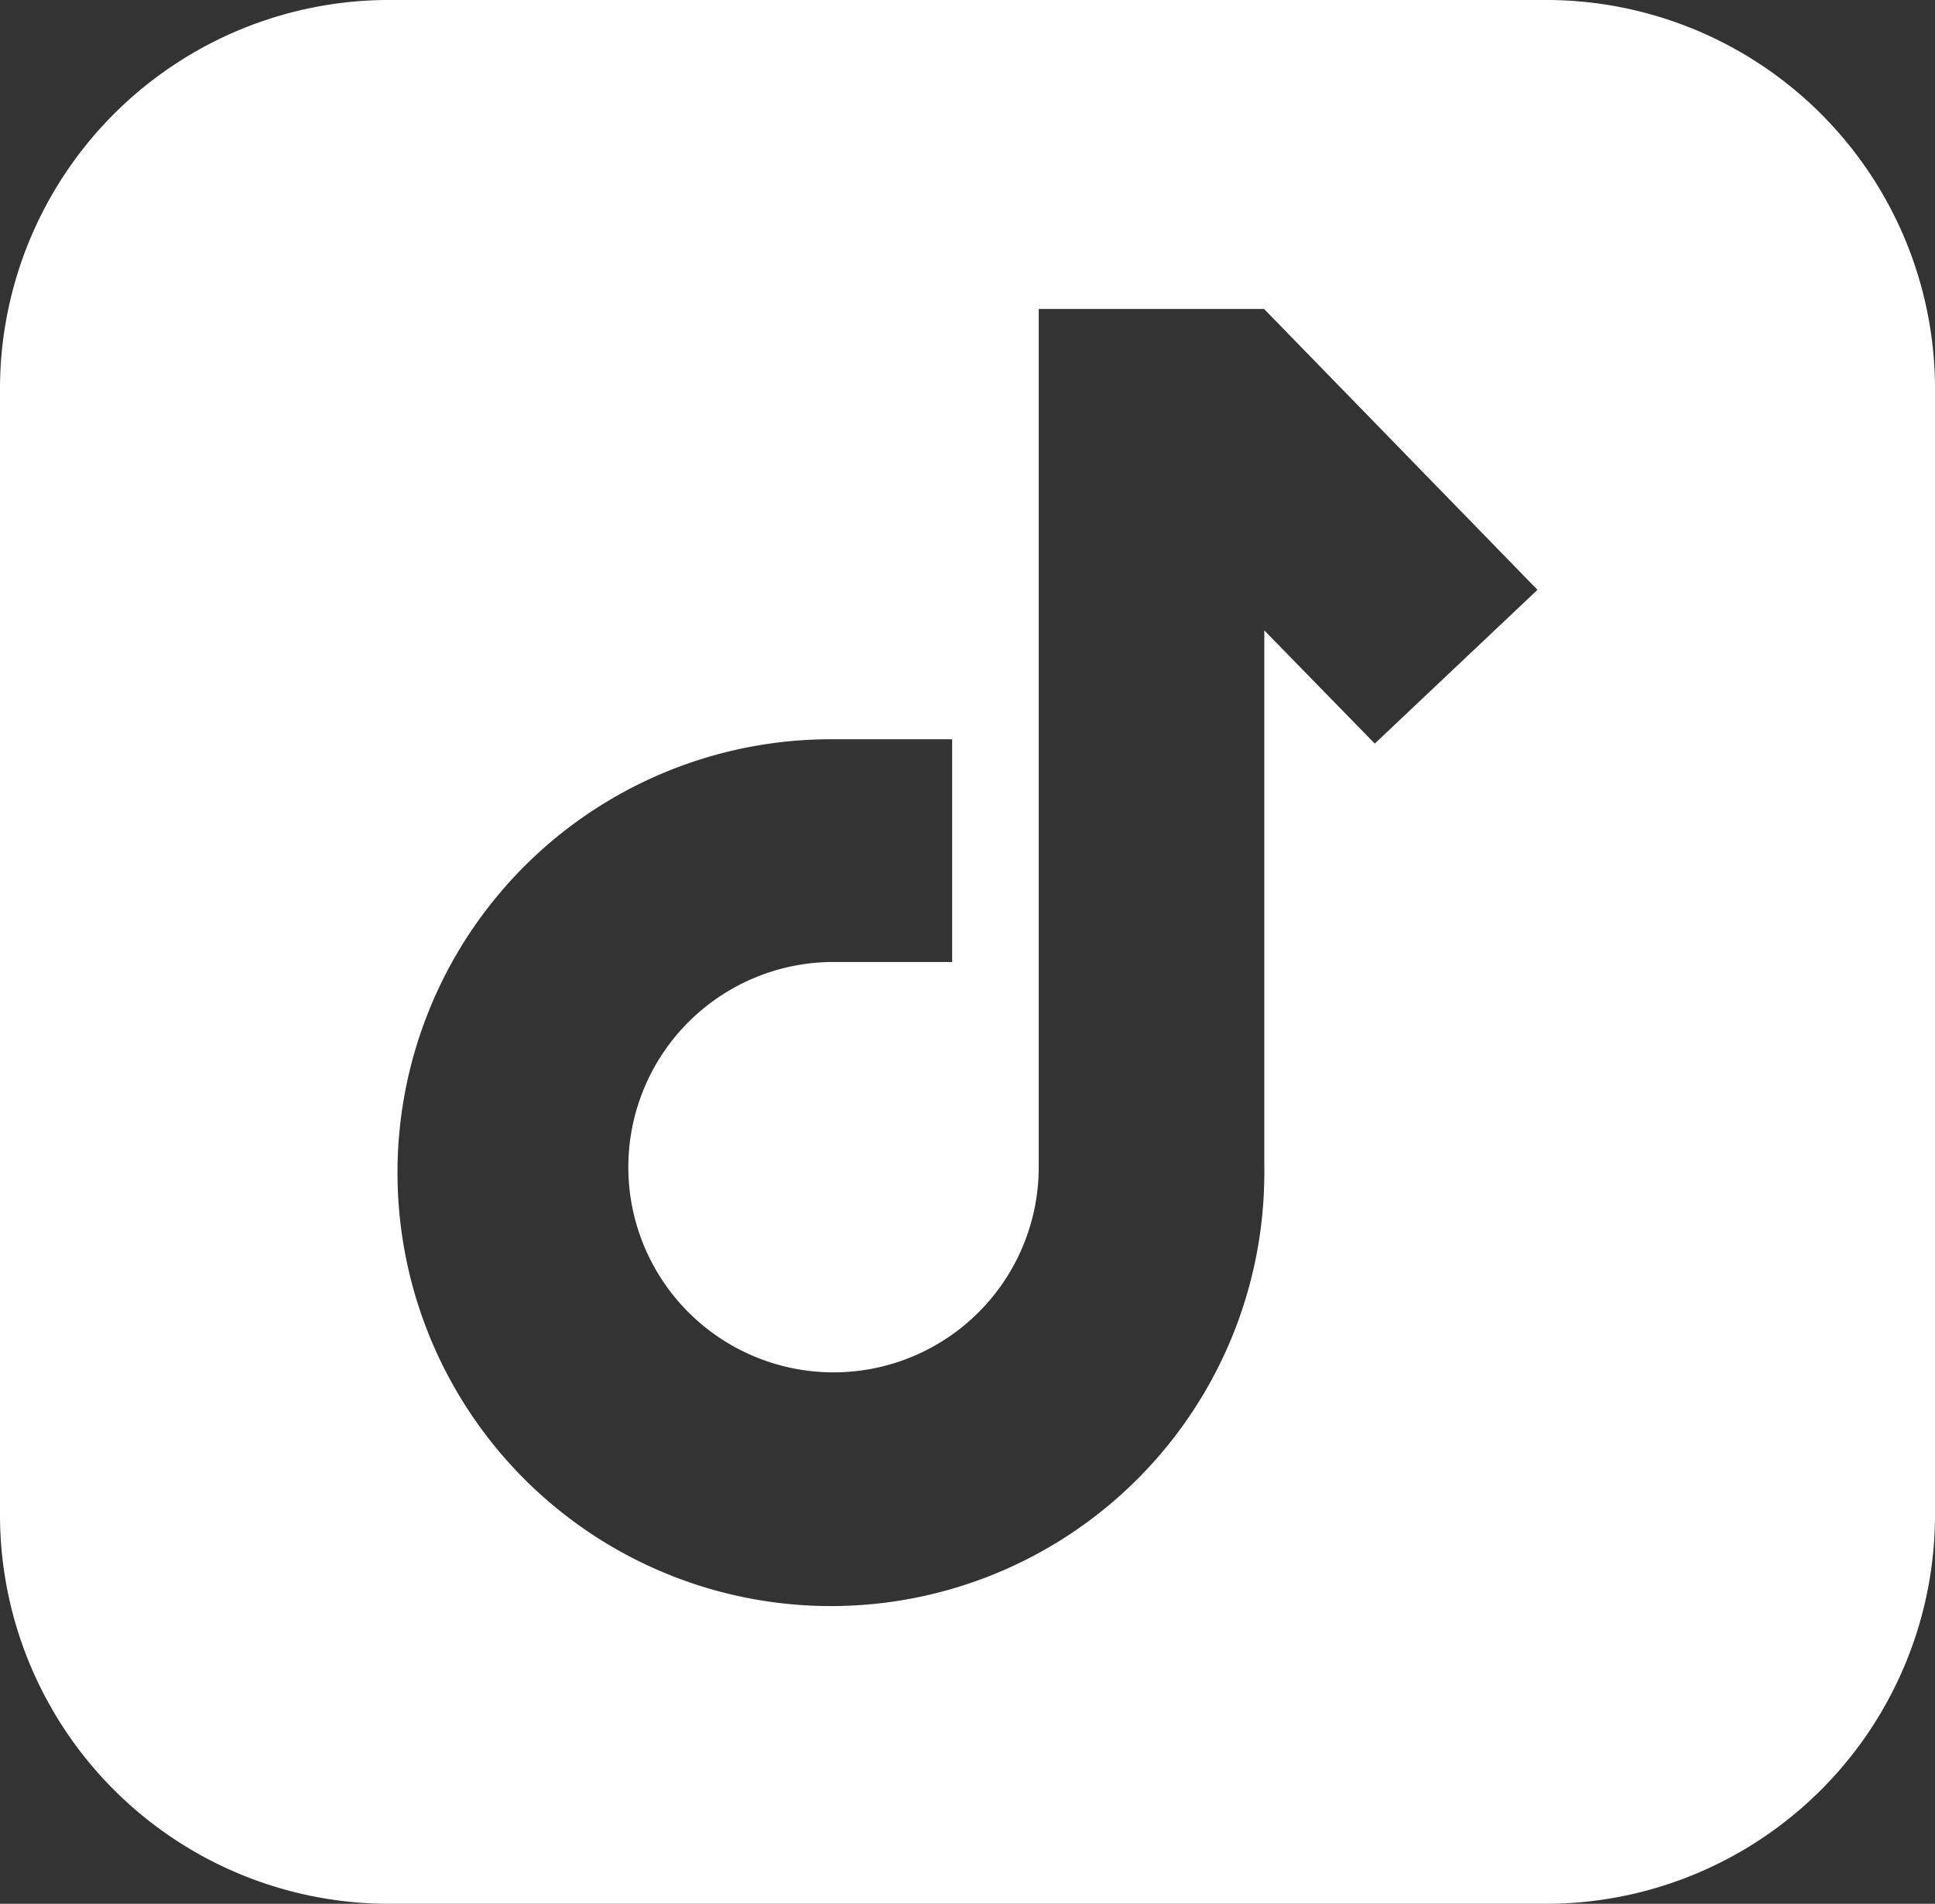
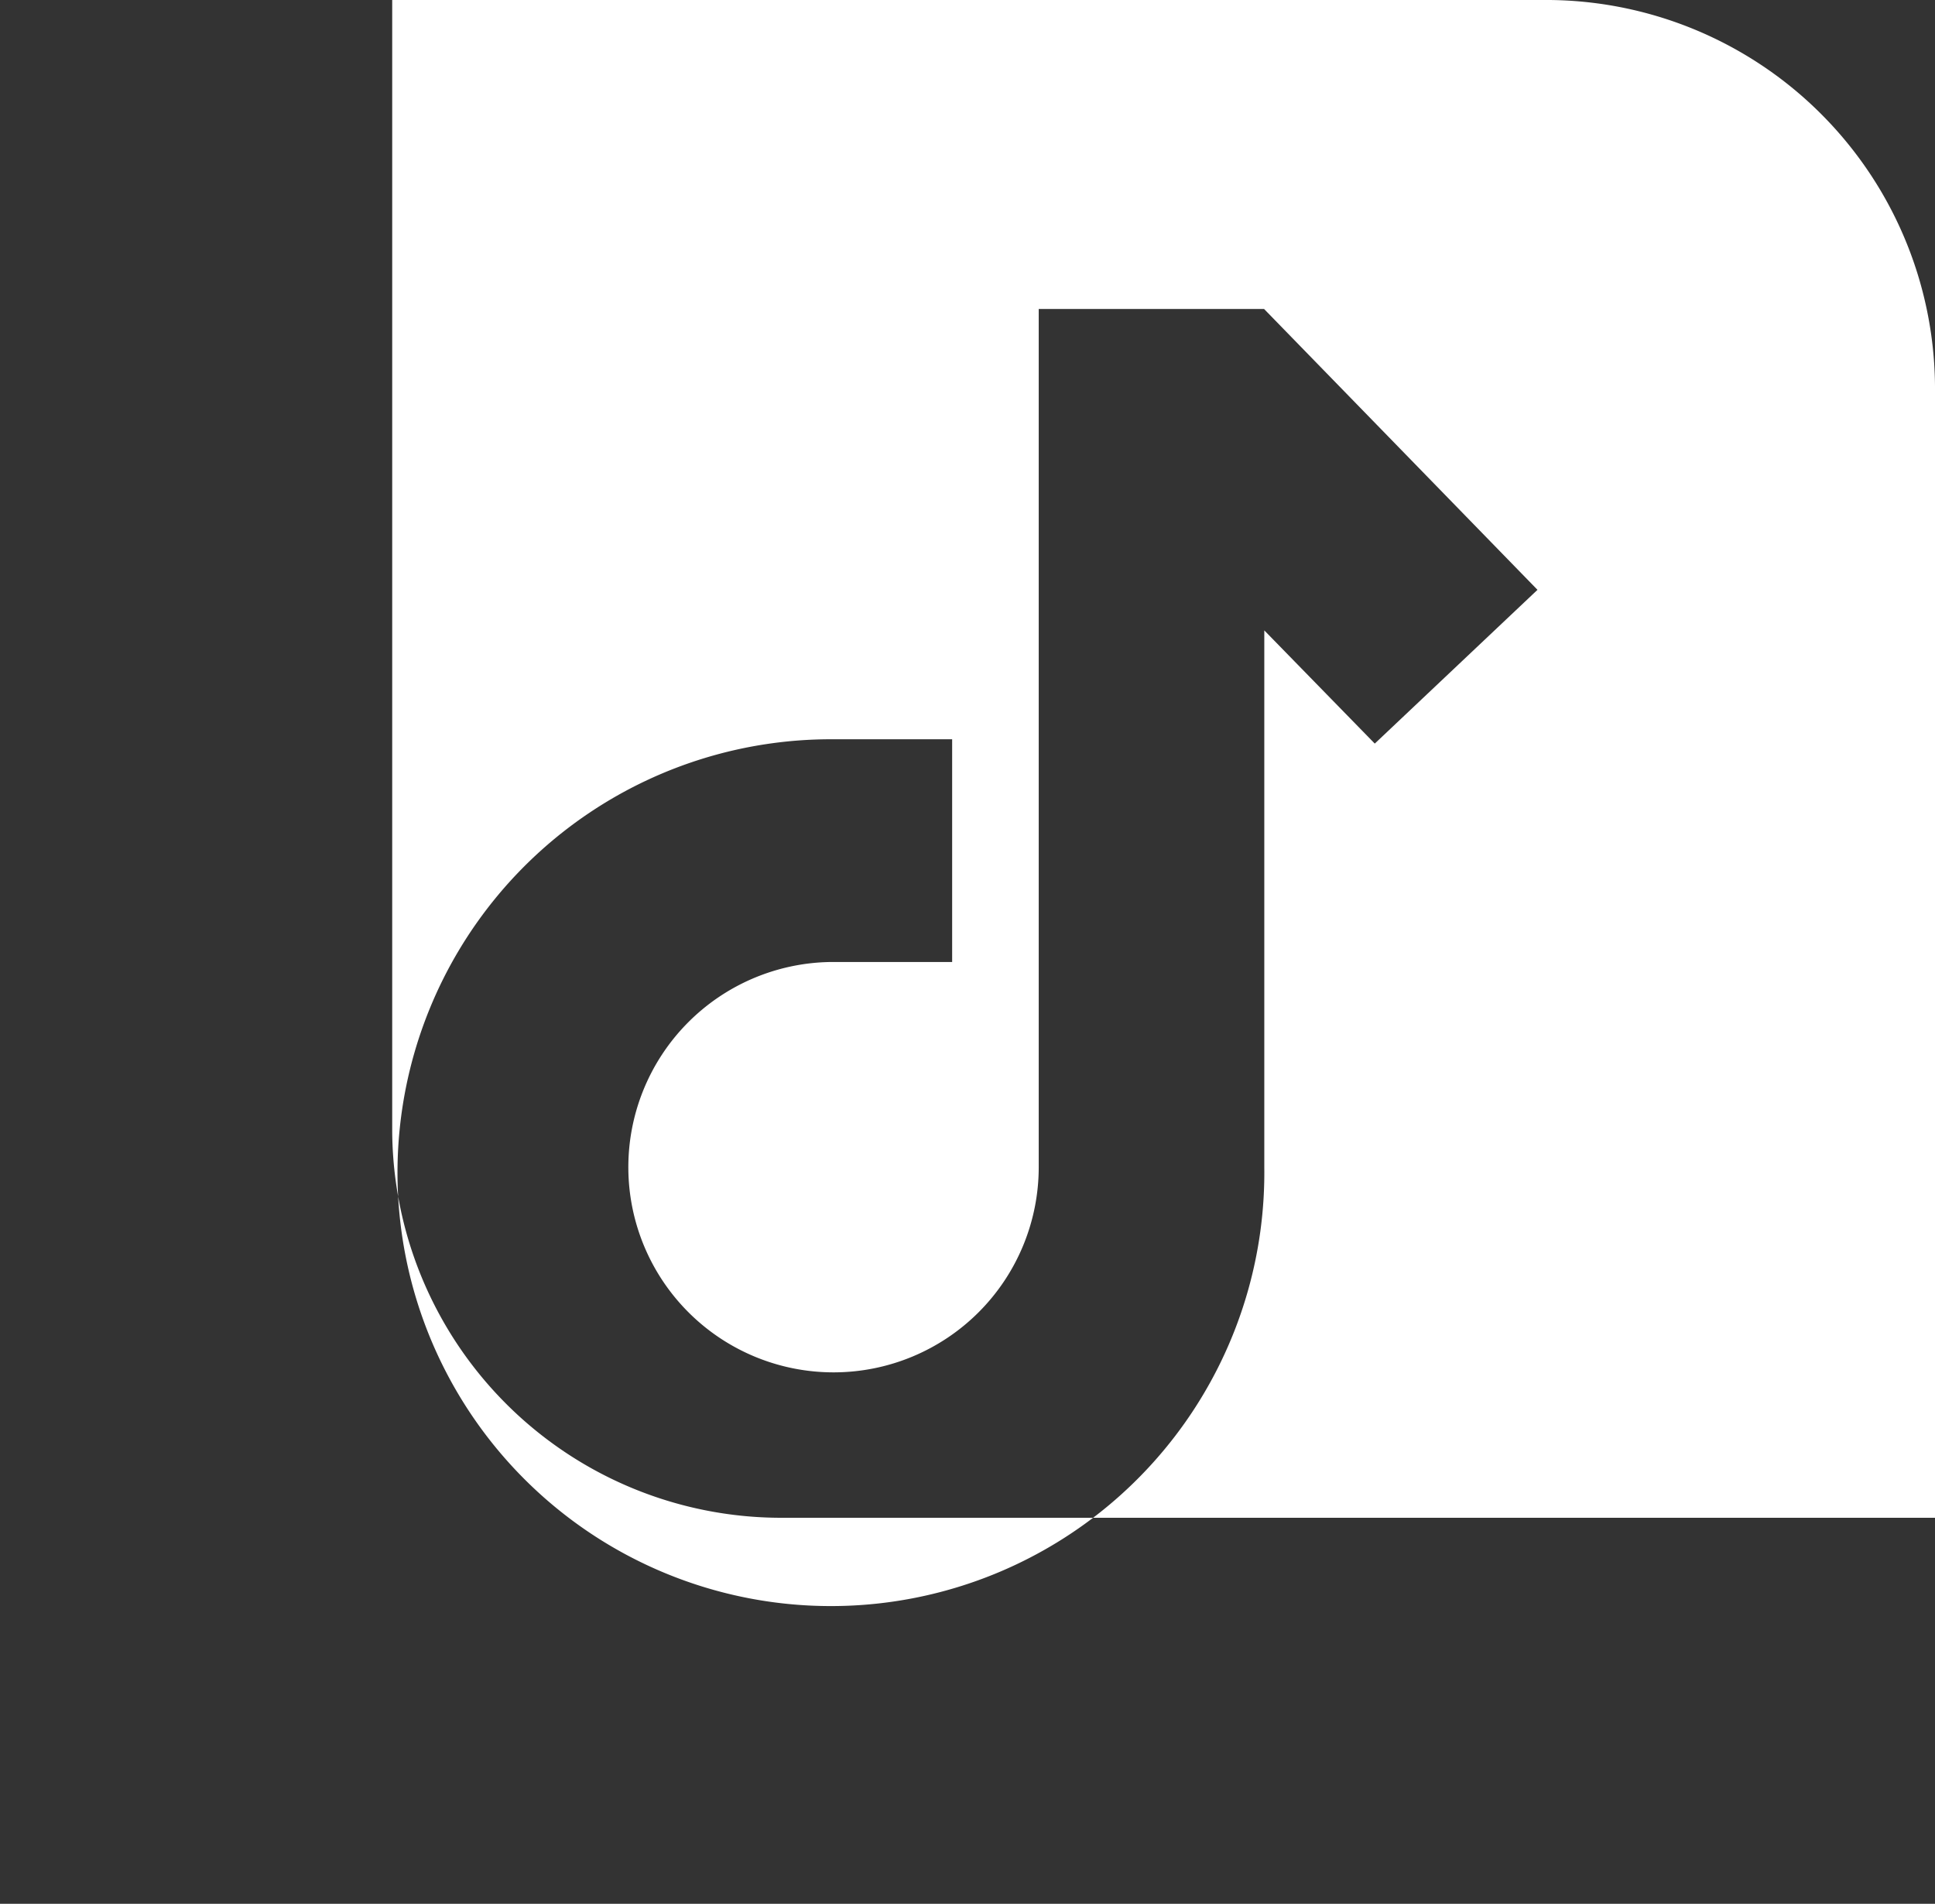
<svg xmlns="http://www.w3.org/2000/svg" width="33.524" height="32.984" viewBox="0 0 33.524 32.984">
  <rect x="0" y="0" width="33.524" height="32.984" fill="#333333" stroke="none" />
  <g id="Group_89" data-name="Group 89" transform="translate(-692 -3740.547)">
-     <path id="Path_386" data-name="Path 386" d="M718.637,3750.766l-2.819,2.664-1.914-1.961v9.3a7.509,7.509,0,1,1-7.508-7.414h2.1v3.859h-2.1a3.555,3.555,0,1,0,3.6,3.555V3745.9H713.9Zm6.887,16.078v-19.609a6.74,6.74,0,0,0-6.795-6.688H698.795a6.741,6.741,0,0,0-6.795,6.688v19.609a6.741,6.741,0,0,0,6.795,6.687h19.934a6.74,6.74,0,0,0,6.795-6.687" fill="#fff" />
+     <path id="Path_386" data-name="Path 386" d="M718.637,3750.766l-2.819,2.664-1.914-1.961v9.3a7.509,7.509,0,1,1-7.508-7.414h2.1v3.859h-2.1a3.555,3.555,0,1,0,3.6,3.555V3745.9H713.9Zm6.887,16.078v-19.609a6.74,6.74,0,0,0-6.795-6.688H698.795v19.609a6.741,6.741,0,0,0,6.795,6.687h19.934a6.74,6.74,0,0,0,6.795-6.687" fill="#fff" />
  </g>
</svg>